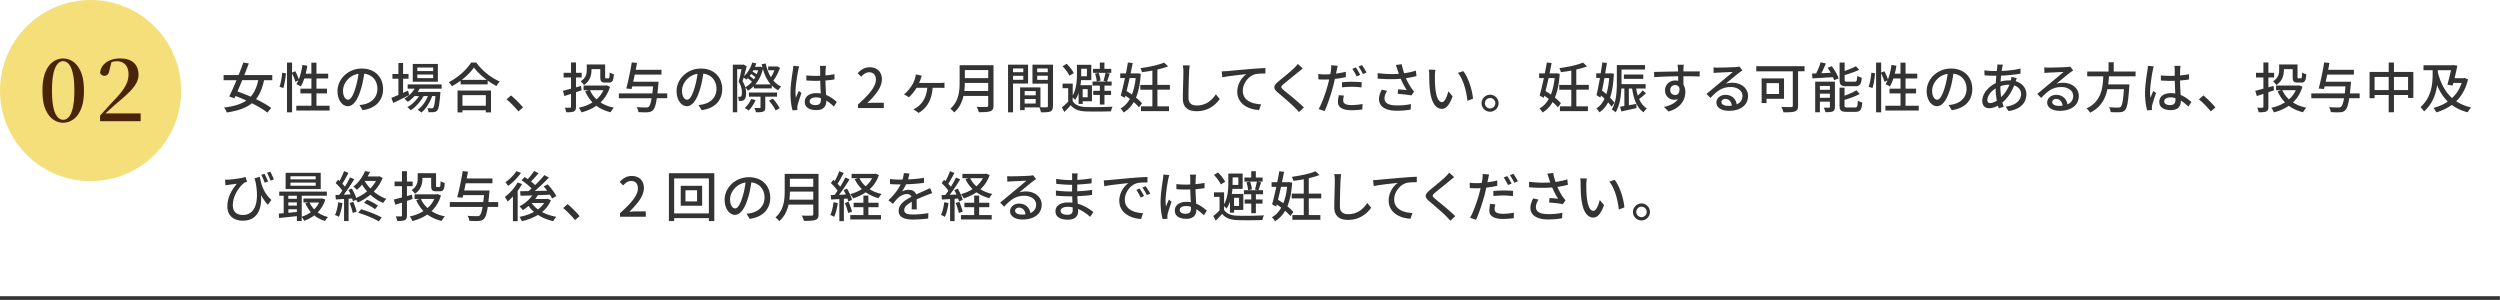
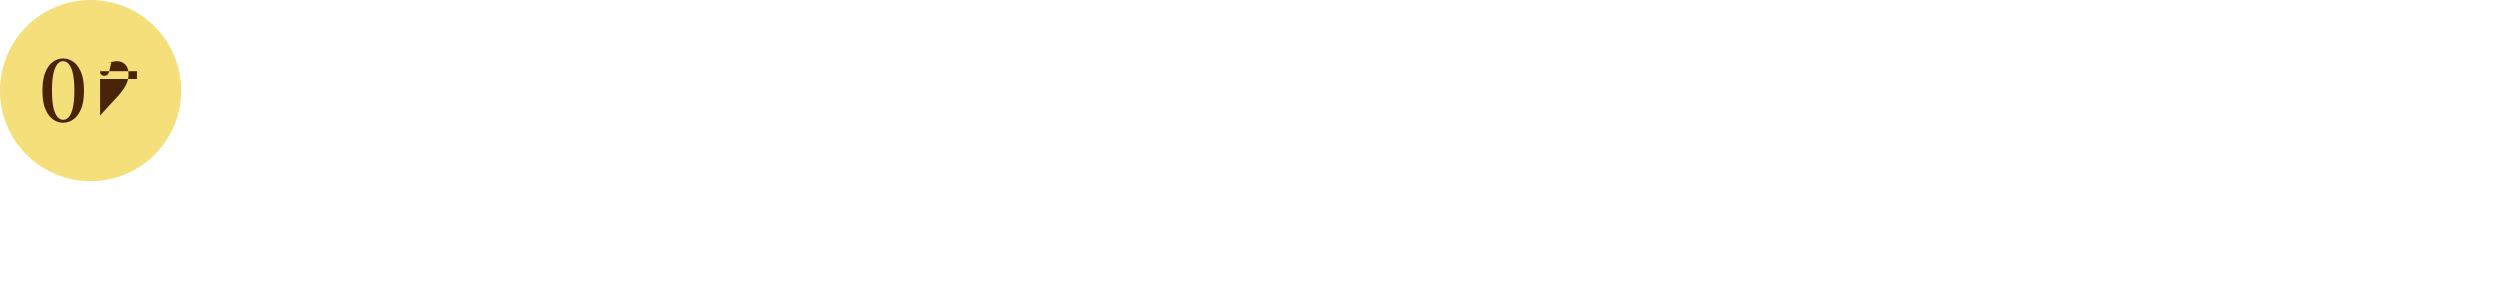
<svg xmlns="http://www.w3.org/2000/svg" id="_レイヤー_2" data-name="レイヤー_2" viewBox="0 0 690 82.76">
  <defs>
    <clipPath id="clippath">
      <path class="cls-1" d="M0 0h690v82.76H0z" />
    </clipPath>
    <clipPath id="clippath-1">
      <path class="cls-1" d="M0 0h690v82.76H0z" />
    </clipPath>
    <style>.cls-1{fill:none}</style>
  </defs>
  <g clip-path="url(#clippath)" id="_レイヤー_3" data-name="レイヤー_3">
    <g clip-path="url(#clippath-1)" id="_アートワーク_32" data-name="アートワーク_32">
      <path d="M50 25c0 13.81-11.19 25-25 25S0 38.81 0 25 11.19 0 25 0s25 11.19 25 25" fill="#f4df7b" />
-       <path d="M17.42 33.87c-.99 0-1.92-.31-2.79-.92-.87-.62-1.57-1.57-2.11-2.86-.54-1.29-.8-2.98-.8-5.06s.27-3.79.8-5.09c.53-1.3 1.24-2.26 2.11-2.88.87-.62 1.8-.92 2.79-.92s1.94.31 2.82.92c.87.61 1.58 1.57 2.12 2.88.54 1.3.81 3 .81 5.09s-.27 3.76-.81 5.06c-.54 1.29-1.25 2.25-2.12 2.86s-1.81.92-2.82.92m0-.8c.4 0 .79-.13 1.16-.4.38-.26.71-.7.99-1.31.29-.61.52-1.43.69-2.47.18-1.04.26-2.33.26-3.88s-.09-2.87-.26-3.92-.41-1.87-.69-2.48c-.29-.61-.62-1.05-.99-1.32-.38-.27-.76-.41-1.16-.41s-.78.13-1.14.4c-.36.26-.69.7-.98 1.32-.3.61-.53 1.45-.7 2.49-.17 1.05-.25 2.35-.25 3.92s.08 2.85.25 3.89c.17 1.05.4 1.87.7 2.47.3.6.62 1.03.98 1.29s.74.4 1.14.4m10.21.42v-1.6c.75-.82 1.49-1.62 2.2-2.41s1.37-1.5 1.96-2.12c.85-.9 1.54-1.72 2.08-2.47.54-.75.95-1.48 1.21-2.18.26-.7.39-1.43.39-2.18 0-1.15-.29-2.04-.86-2.67-.57-.63-1.37-.95-2.37-.95-.4 0-.8.06-1.21.17-.41.11-.84.29-1.31.55l1.08-.65-.6 2.42c-.11.61-.3 1.01-.55 1.22a1.3 1.3 0 01-.86.31 1.212 1.212 0 01-1.17-.86c.1-.85.41-1.56.93-2.16.53-.59 1.19-1.03 1.99-1.33.8-.3 1.65-.44 2.56-.44 1.72 0 3.01.41 3.86 1.22.85.82 1.27 1.9 1.27 3.26 0 .77-.19 1.52-.57 2.26-.38.74-.99 1.54-1.82 2.38-.83.85-1.92 1.83-3.26 2.95-.29.24-.64.55-1.07.92-.42.38-.88.79-1.38 1.24-.5.46-.99.91-1.49 1.35l.24-.79.02.38h9.92v2.16H27.61z" fill="#492409" />
-       <path d="M72.89 22.12c-.48 2.22-1.17 3.93-2.24 5.24 1.65.81 3.17 1.65 4.2 2.43l-1.05 1.29c-1.02-.8-2.56-1.73-4.27-2.58-1.62 1.31-3.84 2.08-6.96 2.55-.13-.44-.43-1.01-.74-1.36 2.72-.35 4.69-.93 6.15-1.94-1-.47-2.03-.9-3-1.26l-.3.65-1.41-.51c.58-1.2 1.31-2.82 2.01-4.5h-3.57v-1.41h4.14c.48-1.2.94-2.4 1.32-3.47l1.51.27c-.38.99-.81 2.09-1.25 3.2h7.72v1.41h-2.28zm-6.03 0c-.45 1.08-.9 2.15-1.32 3.12 1.15.41 2.42.9 3.64 1.44 1.02-1.12 1.68-2.61 2.11-4.56h-4.44zm10.28 1.82c.38-1.01.65-2.65.75-3.87l1.02.15c-.08 1.23-.35 2.97-.71 4.08l-1.07-.36zm13.83 5.24v1.32h-9.19v-1.32h4.17v-3.4h-3.04v-1.31h3.04v-2.82H84c-.29.84-.62 1.6-.96 2.22-.29-.19-.9-.51-1.25-.64.19-.3.39-.65.56-1.04l-.84.41c-.13-.6-.52-1.56-.9-2.35V31h-1.4V17.25h1.4v2.77l.89-.36c.38.7.79 1.62.97 2.25.46-1.17.79-2.58.99-3.99l1.36.22c-.1.75-.27 1.48-.45 2.19h1.57V17.3h1.4v3.03h3.24v1.32h-3.24v2.82h2.91v1.31h-2.91v3.4h3.63zm9.11 1.22l-.88-1.41c.51-.05.96-.12 1.33-.21 1.92-.43 3.63-1.84 3.63-4.26 0-2.17-1.32-3.9-3.63-4.19-.21 1.35-.47 2.81-.9 4.22-.9 3.06-2.14 4.76-3.63 4.76s-2.85-1.65-2.85-4.15c0-3.36 2.94-6.24 6.7-6.24s5.88 2.52 5.88 5.66-2.01 5.31-5.65 5.83m-4.03-2.89c.68 0 1.38-.97 2.07-3.28.38-1.19.64-2.55.82-3.87-2.7.43-4.27 2.77-4.27 4.63 0 1.73.74 2.52 1.38 2.52m16.88-1.28c-1.5.77-3.12 1.58-4.38 2.18l-.54-1.4c.54-.21 1.21-.5 1.95-.81v-4.47h-1.65v-1.32h1.65v-3.03h1.29v3.03h1.51v1.32h-1.51v3.9c.45-.21.92-.42 1.38-.63l.3 1.23zm2.91-1.77c-.17.31-.35.61-.56.9h6.27s-.01.35-.03.53c-.24 3-.46 4.17-.87 4.62-.25.28-.54.38-.9.42-.34.03-.9.05-1.5.02-.01-.33-.13-.83-.31-1.12.51.06.97.06 1.17.06.23 0 .35-.01.47-.16.22-.26.42-1.11.6-3.23h-.9c-.6 1.74-1.77 3.62-3.01 4.56-.23-.26-.66-.58-1.01-.78 1.17-.78 2.22-2.26 2.85-3.78h-1.19c-.81 1.49-2.23 3.08-3.57 3.92-.21-.28-.6-.63-.93-.84 1.18-.63 2.42-1.83 3.24-3.08h-1.26c-.57.63-1.2 1.17-1.85 1.6-.19-.22-.68-.67-.94-.87a8.123 8.123 0 002.83-2.76h-1.92v-1.19h9.37v1.19h-6.06zm5.01-1.91h-6.93v-4.92h6.93v4.92zm-1.29-3.91h-4.38v.97h4.38v-.97zm0 1.92h-4.38v.99h4.38v-.99zm11.89-3.3c1.6 2.24 4.14 4.22 6.49 5.24-.34.34-.67.82-.91 1.24-.8-.42-1.63-.93-2.43-1.51v1.06h-7.47v-1.02c-.76.57-1.59 1.08-2.42 1.53-.16-.33-.57-.82-.85-1.11 2.57-1.31 5.02-3.56 6.16-5.43h1.43zm-5.17 7.72h9.24v6.03h-1.43v-.58h-6.45v.58h-1.36v-6.03zm8.07-2.94c-1.41-1.05-2.7-2.26-3.54-3.42-.76 1.11-1.96 2.34-3.37 3.42h6.92zm-6.71 7.14h6.45v-2.94h-6.45v2.94zm12.17-1.77l1.23-1.08c1.07.87 2.46 2.28 3.32 3.32l-1.27 1.08c-.95-1.15-2.22-2.43-3.27-3.31m20.7-2.51c-.51.18-1.04.36-1.54.53v3.99c0 .72-.15 1.1-.6 1.32-.42.2-1.07.24-2.1.23-.05-.35-.21-.92-.39-1.28.63.03 1.24.03 1.44.01.19 0 .27-.06.27-.28v-3.52c-.65.21-1.28.42-1.83.58l-.41-1.44c.6-.14 1.38-.35 2.24-.59v-3.09h-2.04v-1.29h2.04v-2.85h1.38v2.85h1.57v1.29h-1.57v2.72l1.39-.39.15 1.22zm7.84-.98c-.54 1.81-1.44 3.22-2.61 4.33 1.04.67 2.26 1.17 3.69 1.45-.3.32-.72.89-.92 1.26-1.53-.38-2.83-.97-3.93-1.78-1.2.83-2.6 1.42-4.11 1.81-.15-.38-.48-.96-.74-1.27 1.38-.28 2.67-.78 3.78-1.49-.82-.85-1.5-1.88-2.01-3.06l.97-.3h-1.41v-1.28h6.11l.25-.06.92.38zm-5.11-4.6c0 1.36-.39 3.04-2.07 4.12-.17-.28-.68-.81-.93-1.01 1.47-.92 1.7-2.13 1.7-3.15v-1.5h5.07v3.43c0 .36.03.4.26.4h.65c.25 0 .31-.21.34-1.65.27.22.8.42 1.16.51-.11 1.82-.44 2.3-1.35 2.3h-1.02c-1.08 0-1.38-.33-1.38-1.55v-2.16h-2.42v.24zm-.42 5.56c.43.96 1.05 1.8 1.82 2.52.79-.69 1.44-1.53 1.89-2.52h-3.71zm21.34 2.21h-2.88c-.28 1.86-.6 2.81-1.05 3.26-.41.43-.81.56-1.44.61-.54.05-1.58.03-2.6-.04-.03-.39-.22-.99-.51-1.38 1.1.1 2.15.1 2.58.1.35 0 .56-.01.76-.19.32-.27.59-.99.81-2.35h-9.03v-1.35h9.24c.06-.57.13-1.2.2-1.92h-5.76l-.18.72-1.46-.14c.51-1.83 1.15-4.92 1.52-7.21l1.45.15c-.1.6-.22 1.25-.36 1.89h7.11v1.33h-7.37c-.15.68-.29 1.34-.42 1.97h6.99s-.03.44-.06.65c-.09.98-.16 1.82-.25 2.57h2.7v1.35zm9.5 3.29l-.89-1.41c.51-.05.96-.12 1.34-.21 1.92-.43 3.63-1.84 3.63-4.26 0-2.17-1.32-3.9-3.63-4.19-.21 1.35-.46 2.81-.9 4.22-.9 3.06-2.15 4.76-3.63 4.76s-2.85-1.65-2.85-4.15c0-3.36 2.94-6.24 6.71-6.24s5.88 2.52 5.88 5.66-2.01 5.31-5.65 5.83m-4.05-2.89c.68 0 1.38-.97 2.07-3.28.38-1.19.64-2.55.82-3.87-2.7.43-4.28 2.77-4.28 4.63 0 1.73.74 2.52 1.38 2.52m25.66-8.78c-.45 1.26-1.12 2.58-1.83 3.49.6.7 1.31 1.27 2.15 1.66-.27.26-.65.72-.82 1.04-.66-.36-1.26-.81-1.77-1.34v.81h-4.95v-.65c-.49.51-1.05.93-1.62 1.28-.17-.27-.46-.69-.72-.9.16.57.21 1.11.21 1.59 0 .88-.17 1.53-.54 1.83-.18.16-.42.25-.71.28-.21.03-.49.03-.76.03-.01-.33-.09-.83-.26-1.15.2.01.39.01.56.01.13 0 .26-.05.33-.14.16-.15.22-.56.22-1 0-.81-.13-1.85-.91-3.02.3-1.03.6-2.41.81-3.45h-1.2v11.88h-1.21V17.85h2.8l.18-.04.84.5c-.2.82-.45 1.78-.71 2.68 1.02-.93 1.82-2.26 2.24-3.73l1.11.24c-.11.31-.21.63-.35.93h1.3l.21-.04.55.21c-.07-.28-.15-.57-.21-.87l1.11-.21c.3 1.41.78 2.7 1.44 3.77.38-.56.72-1.25.96-1.9h-1.71v-1.04h2.24l.24-.05.78.44zm-7.74 3.82c-.28-.3-.74-.67-1.15-.97-.14.13-.29.28-.42.4-.14-.15-.45-.4-.71-.6-.11.38-.21.74-.31 1.06.38.57.6 1.12.75 1.64.67-.36 1.3-.89 1.84-1.53m1.01 5.07c-.45 1.05-1.21 2.18-1.92 2.88-.24-.21-.75-.53-1.07-.69.72-.65 1.38-1.59 1.77-2.52l1.21.33zm2.67-.94v2.94c0 .63-.1.96-.57 1.17-.43.18-1.07.19-2.01.19-.06-.36-.26-.87-.44-1.18.66.01 1.29.01 1.46.01.2 0 .24-.05.24-.21v-2.92h-3.2v-1.15h7.76v1.15h-3.24zm-2.76-5.42c-.3-.27-.75-.58-1.15-.84-.13.19-.27.38-.4.56.42.28.85.63 1.15.91.15-.19.29-.4.4-.63m-.53-1.88c-.08.13-.14.25-.21.39.4.21.82.48 1.12.72.17-.35.3-.72.42-1.11h-1.33zm4.8 3.91c-.97-1.12-1.68-2.56-2.17-4.26-.42 1.74-1.15 3.15-2.09 4.26h4.26zm.57 3.93c.74.79 1.54 1.9 1.9 2.64l-1.12.62c-.33-.74-1.12-1.88-1.85-2.69l1.07-.57zm7-7.76c-.26 1.21-.74 4.33-.74 5.94 0 .54.03 1.05.12 1.6.21-.62.54-1.37.78-1.92l.75.59c-.4 1.14-.91 2.67-1.08 3.43-.05.21-.08.51-.08.69.01.15.03.38.04.56l-1.34.1c-.32-1.07-.58-2.73-.58-4.77 0-2.22.48-5.08.66-6.28.04-.38.11-.85.12-1.24l1.63.15c-.09.27-.24.88-.3 1.15m7.59-.36c-.01.38-.03 1.02-.04 1.71.89-.08 1.73-.19 2.49-.35v1.46c-.78.12-1.62.22-2.49.28.01 1.5.12 2.85.17 4 1.24.5 2.21 1.26 2.96 1.94l-.81 1.26c-.7-.66-1.39-1.23-2.08-1.66v.08c0 1.38-.66 2.56-2.74 2.56s-3.21-.84-3.21-2.28 1.18-2.4 3.19-2.4c.42 0 .83.03 1.22.09-.06-1.05-.12-2.34-.15-3.51-.42.01-.84.03-1.26.03-.87 0-1.7-.05-2.57-.1v-1.41a25.653 25.653 0 003.82.1v-1.77c0-.26-.04-.68-.09-.96h1.7c-.05.3-.08.63-.09.93M225.11 29c1.11 0 1.46-.57 1.46-1.51v-.4c-.45-.14-.92-.21-1.4-.21-1.01 0-1.71.44-1.71 1.08 0 .7.69 1.05 1.65 1.05m11.71-.19c3.26-2.88 4.93-5.03 4.93-6.84 0-1.2-.63-2.03-1.88-2.03-.87 0-1.59.56-2.18 1.23l-.97-.96c.94-1.03 1.92-1.65 3.36-1.65 2.02 0 3.33 1.32 3.33 3.31 0 2.13-1.7 4.33-4.04 6.57.57-.06 1.26-.1 1.8-.1h2.76v1.47h-7.12v-1.01zm17.32-7.09c-.12.33-.29.75-.48 1.15h5.78c.33 0 .87 0 1.24-.06v1.45c-.42-.03-.95-.04-1.24-.04h-2.03c-.24 3.33-1.53 5.52-3.84 6.93l-1.47-.99c.36-.15.91-.48 1.24-.74 1.21-.97 2.35-2.49 2.58-5.2h-2.94c-.57.93-1.47 2.06-2.1 2.61l-1.38-.81c.95-.71 1.77-1.78 2.26-2.6.4-.65.66-1.32.82-1.92.09-.3.16-.66.19-.98l1.65.36c-.12.3-.21.56-.3.83m20.09 7.4c0 .9-.24 1.33-.84 1.56-.63.25-1.65.28-3.21.28-.09-.41-.36-1.08-.6-1.47 1.17.06 2.37.05 2.73.03.33 0 .45-.12.45-.43v-2.62h-6.81c-.39 1.68-1.14 3.34-2.57 4.56-.21-.3-.75-.81-1.07-1.02 2.34-2.01 2.57-4.95 2.57-7.31v-4.71h9.35v11.13zm-1.47-4.01v-2.22h-6.45c0 .69-.05 1.44-.14 2.22h6.58zm-6.44-3.55h6.45v-2.22h-6.45v2.22zm13.3 1.5v7.95h-1.38V17.84h5.53v5.22h-4.15zm0-3.14h2.83v-1.03h-2.83v1.03zm2.83.99h-2.83v1.11h2.83v-1.11zm8.18 8.36c0 .79-.17 1.24-.7 1.49-.53.22-1.35.24-2.61.24-.06-.38-.26-.97-.43-1.36h-4.05v.75h-1.27v-6.28h5.62v5.49c.74.03 1.46.01 1.7.01.27-.01.35-.09.35-.34V23.1h-4.26v-5.25h5.67v11.43zm-7.8-2.96h3.05v-1.17h-3.05v1.17zm3.04 1.02h-3.05v1.24h3.05v-1.24zm.42-7.41h2.92v-1.03h-2.92v1.03zm2.93.99h-2.92v1.14h2.92v-1.14zm6.86 7c.68 1.07 1.92 1.56 3.6 1.62 1.77.07 5.43.03 7.41-.1-.15.3-.36.9-.43 1.29-1.8.08-5.16.09-6.96.03-1.92-.08-3.23-.57-4.15-1.72-.54.61-1.12 1.23-1.77 1.88l-.67-1.29c.54-.42 1.15-.97 1.73-1.56v-3.72h-1.55v-1.26h2.8v3.27c1.04-1.84 1.17-4.22 1.17-5.91v-2.55h3.96v4.23h-2.83c-.03.45-.09.92-.17 1.4h3.18v4.42h-2.55v.75h-1.14v-3.03c-.24.69-.54 1.33-.95 1.92-.14-.18-.43-.49-.68-.69v1.03zm-.9-7.01c-.32-.75-1.14-1.84-1.89-2.62l1.12-.68c.78.76 1.62 1.81 1.96 2.58l-1.2.72zm3.25-1.93v1.47c0 .19 0 .39-.01.6h1.59v-2.07h-1.58zm.41 7.87h1.38v-2.25h-1.38v2.25zm4.72-3.22h-2.01V22.5h3.81l-.78-.21c.21-.6.43-1.53.56-2.17h-3.45V19h1.88v-1.74h1.27V19h1.88v1.12h-1.35l.95.21c-.29.76-.55 1.6-.76 2.17h1.27v1.12h-1.98v1.44h1.83v1.14h-1.83v2.65h-1.27V26.2h-1.83v-1.14h1.83v-1.44zm-.31-3.5c.26.66.48 1.56.52 2.13l-1.07.24c-.01-.57-.19-1.47-.45-2.16l.99-.21zm11.63.26c-.18 2.72-.61 4.86-1.33 6.56.69.54 1.28 1.1 1.66 1.58l-.84 1.11c-.34-.44-.84-.94-1.44-1.46-.72 1.26-1.65 2.19-2.79 2.88-.19-.35-.55-.85-.86-1.11 1.05-.56 1.91-1.44 2.58-2.64a21 21 0 00-1.23-.87l-.15.57-1.14-.62c.36-1.26.77-3.01 1.16-4.83h-1.3v-1.29h1.57c.21-1.05.4-2.08.55-3.01l1.33.15c-.17.9-.38 1.88-.58 2.86h1.73l.25-.03.83.15zm-3.08 1.17c-.27 1.24-.57 2.47-.84 3.58.48.3.99.62 1.47.96.51-1.26.86-2.77 1.04-4.54h-1.67zm7.67 3.21v4.59h3.2v1.32h-7.73v-1.32h3.14v-4.59h-3.33v-1.32h3.33v-3.96c-.96.18-1.95.33-2.88.43-.05-.3-.26-.81-.41-1.11 2.35-.31 5.02-.87 6.52-1.53l1.12 1.04c-.86.34-1.88.63-2.97.88v4.24h3.45v1.32h-3.45zm8.75-4.98c-.08 1.67-.18 5.13-.18 7.2 0 1.59.98 2.13 2.28 2.13 2.62 0 4.2-1.48 5.28-3.09l1.07 1.31c-.99 1.42-3.01 3.36-6.37 3.36-2.28 0-3.81-.98-3.81-3.47 0-2.13.15-6 .15-7.44 0-.63-.06-1.24-.17-1.74h1.92c-.09.57-.15 1.2-.17 1.74m10.4-.15c1.1-.1 3.77-.36 6.52-.58 1.61-.14 3.11-.23 4.14-.27v1.51c-.83 0-2.13.01-2.91.22-1.99.6-3.33 2.73-3.33 4.52 0 2.73 2.55 3.65 5.04 3.75l-.55 1.59c-2.94-.14-6.02-1.71-6.02-5.03 0-2.25 1.33-4.08 2.55-4.88-1.52.17-5.01.53-6.68.88l-.16-1.65c.58-.01 1.11-.05 1.39-.08m19.84.2c-1.01.84-3.08 2.47-4.14 3.38-.85.74-.85.93.03 1.69 1.27 1.05 4 3.22 5.56 4.78l-1.36 1.25c-.36-.4-.75-.83-1.14-1.21-1.01-1.02-3.24-2.94-4.64-4.11-1.46-1.22-1.3-1.94.12-3.12 1.15-.96 3.33-2.7 4.35-3.71.35-.36.78-.81.98-1.12l1.39 1.25c-.38.28-.86.69-1.15.93m10.5-.39c-.06.26-.12.56-.18.88.92-.12 1.85-.3 2.71-.51v1.47c-.94.22-1.99.39-3.03.51-.14.65-.3 1.33-.46 1.97-.56 2.12-1.56 5.2-2.37 6.9l-1.65-.55c.9-1.53 1.99-4.62 2.55-6.72.12-.47.26-.96.36-1.46-.42.02-.82.03-1.2.03-.71 0-1.25-.01-1.79-.06l-.03-1.47c.73.09 1.24.12 1.83.12.47 0 .97-.01 1.49-.06.09-.45.17-.83.19-1.11.08-.48.09-1.03.06-1.36l1.8.14c-.09.38-.22.99-.28 1.29m1.8 8.27c0 .67.4 1.29 2.33 1.29.97 0 2.01-.12 3-.3l-.05 1.51c-.84.1-1.83.21-2.97.21-2.45 0-3.77-.79-3.77-2.28 0-.63.12-1.26.24-1.88l1.41.13c-.12.47-.2.93-.2 1.31m2.49-5.13c.87 0 1.77.03 2.62.12l-.05 1.44c-.76-.1-1.65-.18-2.55-.18-.98 0-1.89.05-2.84.15v-1.4c.81-.08 1.85-.14 2.81-.14m2.23-1.91l-.99.44c-.3-.62-.79-1.52-1.2-2.09l.98-.4c.38.54.91 1.49 1.21 2.06m1.74-.66l-.98.44c-.33-.65-.82-1.52-1.23-2.08l.96-.4c.4.57.96 1.51 1.24 2.05m8.11-2.09l1.62-.19c.12.76.38 1.67.65 2.48 1.1-.15 2.25-.39 3.24-.72l.18 1.5c-.85.24-1.93.44-2.92.59.46 1.06 1.07 2.11 1.54 2.79.23.33.46.62.72.89l-.75 1.08c-.78-.18-2.62-.36-3.78-.45l.11-1.24c.8.06 1.86.15 2.37.21-.52-.81-1.15-1.97-1.64-3.12-1.8.15-3.9.15-6.36-.04l-.03-1.52c2.23.27 4.24.32 5.86.19-.15-.46-.29-.85-.39-1.15-.11-.33-.26-.82-.42-1.28m-3.15 9.2c0 1.35 1.21 1.94 3.38 1.95 1.58.01 2.88-.15 3.93-.36l-.08 1.5c-.9.17-2.2.35-3.94.33-2.94-.02-4.8-1.11-4.8-3.2 0-.87.29-1.68.75-2.62l1.49.33c-.46.72-.72 1.38-.72 2.07m13.91-6.27c-.01.94 0 2.21.11 3.38.22 2.35.84 3.94 1.85 3.94.75 0 1.41-1.63 1.75-3l1.18 1.4c-.94 2.56-1.88 3.45-2.97 3.45-1.52 0-2.91-1.44-3.32-5.39-.15-1.32-.17-3.12-.17-4.02 0-.38-.03-1.01-.12-1.41l1.83.03c-.07.43-.15 1.21-.15 1.62m10.53 6.36l-1.55.6c-.25-2.58-1.11-5.91-2.62-7.71l1.48-.49c1.38 1.74 2.49 5.17 2.68 7.6m7.06 1.26c0 1.29-1.04 2.34-2.34 2.34s-2.35-1.05-2.35-2.34 1.07-2.35 2.35-2.35 2.34 1.06 2.34 2.35m-.9 0a1.44 1.44 0 00-2.88 0c0 .79.65 1.44 1.44 1.44s1.44-.65 1.44-1.44m17.77-8.11c-.18 2.72-.61 4.86-1.33 6.56.69.54 1.28 1.1 1.66 1.58l-.84 1.11c-.35-.44-.84-.94-1.44-1.46-.72 1.26-1.65 2.19-2.79 2.88-.19-.35-.55-.85-.86-1.11 1.05-.56 1.91-1.44 2.58-2.64a21 21 0 00-1.23-.87l-.15.57-1.14-.62c.36-1.26.77-3.01 1.16-4.83h-1.3v-1.29h1.57c.21-1.05.4-2.08.55-3.01l1.33.15c-.17.9-.38 1.88-.58 2.86h1.73l.25-.03.83.15zm-3.07 1.17c-.27 1.24-.57 2.47-.84 3.58.48.3.99.62 1.47.96.51-1.26.86-2.77 1.04-4.54h-1.67zm7.66 3.21v4.59h3.2v1.32h-7.73v-1.32h3.14v-4.59h-3.33v-1.32h3.33v-3.96c-.96.18-1.95.33-2.88.43-.05-.3-.26-.81-.41-1.11 2.35-.31 5.02-.87 6.52-1.53l1.12 1.04c-.86.34-1.88.63-2.97.88v4.24h3.45v1.32h-3.45zm9.71 4.72c-.22-.36-.55-.78-.95-1.22-.61 1.19-1.41 2.08-2.4 2.74-.2-.33-.54-.83-.83-1.08.93-.56 1.68-1.46 2.25-2.67-.33-.31-.66-.61-.99-.9l-.14.6-1.08-.69c.3-1.23.63-2.97.94-4.74h-1.02v-1.27h1.23c.18-1.05.33-2.1.45-3.01l1.27.12c-.14.9-.3 1.89-.48 2.9h1.36l.24-.03.8.1c-.12 2.76-.46 4.92-1.05 6.62.49.51.93 1.01 1.22 1.44l-.84 1.1zm-1.95-7.95c-.21 1.19-.45 2.39-.67 3.47.4.3.81.63 1.2.98.39-1.25.65-2.73.77-4.44h-1.29zm11.46 4.21c-.61.57-1.29 1.15-1.88 1.6.5 1.12 1.19 2.03 2.12 2.57-.29.24-.72.76-.89 1.09-1.85-1.22-2.73-3.61-3.18-6.57h-.89v4.62l2.04-.38.09 1.17c-1.47.31-3 .66-4.21.92l-.36-1.31c.36-.05.77-.12 1.2-.19v-4.83h-.83c-.1 2.19-.48 4.76-1.57 6.56-.23-.21-.78-.6-1.08-.75 1.29-2.15 1.4-5.2 1.4-7.45v-4.83h7.77v1.24h-6.48v4.02h6.66v1.22h-2.62c.12.67.27 1.33.46 1.94.5-.47 1.01-1.01 1.35-1.44l.9.81zm-6.1-5.17h5.35v1.2h-5.35v-1.2zm16.45-1.62c-.01.18-.01.45-.01.75h4.5l-.03 1.41c-.89-.04-2.31-.07-4.49-.07.02.81.02 1.68.02 2.35.35.54.52 1.23.52 1.99 0 1.99-1.07 4.35-4.62 5.39l-1.28-1.26c1.77-.39 3.15-1.05 3.87-2.2-.3.15-.66.22-1.05.22-1.21 0-2.52-.9-2.52-2.61 0-1.58 1.27-2.7 2.79-2.7.3 0 .58.03.84.1 0-.39-.02-.84-.02-1.27-2.28.03-4.74.12-6.6.24l-.04-1.44c1.7-.03 4.48-.1 6.63-.13-.02-.33-.02-.59-.03-.77-.05-.48-.09-.94-.12-1.09h1.73c-.04.19-.09.89-.09 1.09m-2.31 7.27c.78 0 1.36-.62 1.17-2.03-.24-.49-.68-.72-1.17-.72-.69 0-1.36.51-1.36 1.41 0 .83.64 1.33 1.36 1.33m11.79-7.55c.78 0 4.2-.09 5.01-.16.52-.05.8-.07.96-.13l.82 1.08c-.32.2-.63.4-.94.65-.77.57-2.61 2.13-3.67 3 .6-.18 1.2-.26 1.8-.26 2.5 0 4.36 1.54 4.36 3.65 0 2.38-1.9 4.09-5.28 4.09-2.07 0-3.45-.91-3.45-2.28 0-1.11.99-2.12 2.48-2.12 1.86 0 2.92 1.2 3.12 2.63 1.04-.45 1.59-1.26 1.59-2.36 0-1.41-1.38-2.43-3.25-2.43-2.4 0-3.81 1.12-5.58 3.01l-1.1-1.11c1.17-.96 3.04-2.53 3.93-3.27.84-.69 2.58-2.13 3.33-2.79-.79.03-3.39.15-4.17.19-.38.02-.77.05-1.11.09l-.04-1.54c.38.04.84.06 1.2.06m2.78 10.56c.38 0 .73-.01 1.07-.06-.12-1.09-.78-1.86-1.77-1.86-.63 0-1.1.4-1.1.85 0 .66.73 1.06 1.8 1.06m21.15-9.54h-1.79v9.48c0 .9-.23 1.37-.85 1.58-.65.26-1.7.27-3.2.27-.08-.4-.36-1.1-.58-1.5 1.14.06 2.38.05 2.74.05.33-.02.43-.11.43-.42v-9.45h-10.08v-1.4h13.32v1.4zm-10.5 7.6v1.17h-1.35v-6.81h6.18v5.64h-4.83zm0-1.32h3.45v-3h-3.45v3zm18.02-7.69c.76 1.03 1.57 2.43 1.88 3.37l-1.25.51c-.07-.24-.19-.53-.33-.84-2.05.12-4.12.25-5.65.34l-.12-1.33c.35-.02.72-.03 1.14-.05.48-.94.98-2.16 1.24-3.07l1.45.33c-.37.9-.82 1.86-1.24 2.69l2.57-.12c-.27-.48-.56-.96-.85-1.38l1.17-.45zm.85 11.23c0 .66-.14 1.02-.57 1.25-.46.21-1.12.22-2.04.22-.08-.36-.27-.9-.47-1.26.63.03 1.25.03 1.46.02.2 0 .24-.06.24-.24v-1.42h-2.76v2.92h-1.3v-8.43h5.45v6.94zm-4.14-4.71h2.76v-1.06h-2.76v1.06zm2.76 1.07h-2.76v1.14h2.76v-1.14zm4.64-2.03c-1.58 0-1.96-.39-1.96-1.82v-4.74h1.39v2.34c1.15-.41 2.33-.9 3.12-1.32l.9 1c-1.15.52-2.65 1.05-4.02 1.45v1.24c0 .5.11.58.74.58h2.04c.54 0 .63-.24.69-1.63.3.23.87.44 1.26.51-.15 1.88-.55 2.37-1.83 2.37h-2.32zm2.31 5.84c.58 0 .69-.28.75-1.89.31.21.87.43 1.24.52-.17 2.04-.56 2.58-1.88 2.58h-2.42c-1.57 0-1.98-.4-1.98-1.8v-4.88h1.38v2.22c1.23-.43 2.47-.97 3.28-1.5l.9 1.02c-1.14.66-2.74 1.2-4.18 1.64v1.49c0 .51.12.6.78.6h2.11zm3.74-5.72c.38-1.01.65-2.65.75-3.87l1.02.15c-.08 1.23-.35 2.97-.71 4.08l-1.07-.36zm13.83 5.24v1.32h-9.2v-1.32h4.17v-3.4h-3.04v-1.31h3.04v-2.82h-1.95c-.29.84-.62 1.6-.96 2.22-.28-.19-.9-.51-1.24-.64.2-.3.39-.65.55-1.04l-.84.41c-.13-.6-.52-1.56-.9-2.35V31h-1.4V17.25h1.4v2.77l.89-.36c.38.7.79 1.62.97 2.25.47-1.17.79-2.58.99-3.99l1.36.22c-.1.75-.27 1.48-.45 2.19h1.57V17.3h1.4v3.03h3.24v1.32h-3.24v2.82h2.91v1.31h-2.91v3.4h3.63zm9.12 1.22l-.88-1.41c.51-.05.96-.12 1.33-.21 1.92-.43 3.63-1.84 3.63-4.26 0-2.17-1.32-3.9-3.63-4.19-.21 1.35-.46 2.81-.9 4.22-.9 3.06-2.15 4.76-3.63 4.76s-2.85-1.65-2.85-4.15c0-3.36 2.94-6.24 6.71-6.24s5.88 2.52 5.88 5.66-2.01 5.31-5.65 5.83m-4.05-2.89c.67 0 1.38-.97 2.07-3.28.38-1.19.65-2.55.83-3.87-2.7.43-4.28 2.77-4.28 4.63 0 1.73.73 2.52 1.38 2.52m17.98-8.93c-.06.29-.12.63-.18.99 1.88-.08 3.6-.27 5.19-.65l.02 1.4c-1.52.27-3.53.47-5.37.56-.05.51-.09 1.06-.14 1.62a9.69 9.69 0 012.4-.33c.15 0 .3 0 .44.01.07-.27.15-.72.18-.98l1.47.36c-.09.19-.21.57-.32.84 1.82.54 2.96 1.91 2.96 3.6 0 2.15-1.34 4.09-4.91 4.65l-.81-1.24c2.79-.31 4.26-1.74 4.26-3.47 0-1.05-.66-1.98-1.9-2.37-.83 2.08-2.04 3.72-3.26 4.72.1.42.24.81.36 1.19l-1.36.4c-.08-.22-.15-.47-.23-.74-.78.44-1.63.72-2.44.72-1.03 0-1.89-.63-1.89-2.01 0-1.94 1.65-3.93 3.73-4.91.03-.69.09-1.4.15-2.04h-.73c-.71 0-1.88-.08-2.52-.11l-.04-1.39c.52.09 1.84.19 2.61.19h.82c.03-.38.08-.71.11-1.01.03-.27.04-.58.04-.79l1.54.04c-.07.23-.14.5-.18.72m-3.33 9.89c.51 0 1.16-.23 1.82-.66-.19-1.07-.33-2.28-.33-3.39-1.34.81-2.28 2.13-2.28 3.21 0 .56.26.84.79.84m3.03-1.65c.87-.85 1.68-1.95 2.27-3.42h-.11c-.91 0-1.72.18-2.38.42v.36c0 .96.09 1.83.22 2.64m13.08-8.14c.78 0 4.2-.09 5.01-.16.53-.05.8-.07.96-.13l.82 1.08c-.32.2-.63.4-.94.65-.77.57-2.61 2.13-3.67 3 .6-.18 1.2-.26 1.8-.26 2.5 0 4.36 1.54 4.36 3.65 0 2.38-1.9 4.09-5.28 4.09-2.07 0-3.45-.91-3.45-2.28 0-1.11.99-2.12 2.47-2.12 1.86 0 2.92 1.2 3.12 2.63 1.04-.45 1.59-1.26 1.59-2.36 0-1.41-1.38-2.43-3.25-2.43-2.4 0-3.81 1.12-5.58 3.01l-1.09-1.11c1.17-.96 3.04-2.53 3.93-3.27.84-.69 2.58-2.13 3.33-2.79-.79.03-3.39.15-4.17.19-.38.02-.76.05-1.11.09l-.04-1.54c.38.04.84.06 1.2.06m2.78 10.56c.38 0 .73-.01 1.07-.06-.12-1.09-.78-1.86-1.77-1.86-.63 0-1.09.4-1.09.85 0 .66.73 1.06 1.8 1.06m13.86-8.14c-.04.74-.1 1.49-.2 2.22h5.85s-.02.43-.05.65c-.27 4.17-.58 5.83-1.17 6.45-.39.42-.79.53-1.41.57-.54.04-1.53.03-2.54-.02-.02-.4-.21-.97-.48-1.36 1.03.09 2.08.1 2.51.1.33 0 .52-.03.72-.19.41-.35.69-1.76.9-4.88h-4.56c-.54 2.6-1.76 4.99-4.77 6.48-.21-.38-.63-.88-1.01-1.16 4.08-1.88 4.48-5.53 4.65-8.86h-4.44v-1.33h5.89v-2.55h1.43v2.55h6.03v1.33h-7.36zm12.09-1.6c-.26 1.21-.74 4.33-.74 5.94 0 .54.03 1.05.12 1.6.21-.62.54-1.37.78-1.92l.75.59c-.4 1.14-.91 2.67-1.08 3.43-.05.21-.08.51-.08.69.02.15.03.38.04.56l-1.33.1c-.32-1.07-.59-2.73-.59-4.77 0-2.22.48-5.08.66-6.28.05-.38.11-.85.12-1.24l1.63.15c-.09.27-.24.88-.3 1.15m7.59-.36c-.02.38-.03 1.02-.04 1.71.88-.08 1.72-.19 2.49-.35v1.46c-.78.12-1.62.22-2.49.28.01 1.5.12 2.85.16 4 1.24.5 2.21 1.26 2.96 1.94l-.81 1.26c-.71-.66-1.4-1.23-2.09-1.66v.08c0 1.38-.66 2.56-2.74 2.56s-3.21-.84-3.21-2.28 1.18-2.4 3.2-2.4c.42 0 .83.03 1.22.09-.06-1.05-.12-2.34-.15-3.51-.42.01-.84.03-1.26.03-.87 0-1.7-.05-2.57-.1v-1.41c.84.09 1.68.13 2.58.13.42 0 .83-.01 1.24-.03v-1.77c0-.26-.04-.68-.09-.96h1.69c-.04.3-.07.63-.09.93M598.97 29c1.11 0 1.46-.57 1.46-1.51v-.4c-.45-.14-.92-.21-1.4-.21-1.01 0-1.71.44-1.71 1.08 0 .7.69 1.05 1.65 1.05m7.94-1.59l1.23-1.08c1.07.87 2.46 2.28 3.32 3.32l-1.27 1.08c-.95-1.15-2.22-2.43-3.27-3.31m20.7-2.51c-.51.18-1.03.36-1.54.53v3.99c0 .72-.15 1.1-.6 1.32-.42.2-1.07.24-2.1.23-.04-.35-.21-.92-.39-1.28.63.03 1.24.03 1.44.01.19 0 .27-.06.27-.28v-3.52c-.65.21-1.28.42-1.83.58l-.41-1.44c.6-.14 1.38-.35 2.24-.59v-3.09h-2.04v-1.29h2.04v-2.85h1.38v2.85h1.57v1.29h-1.57v2.72l1.4-.39.15 1.22zm7.85-.98c-.54 1.81-1.44 3.22-2.61 4.33 1.04.67 2.27 1.17 3.69 1.45-.3.32-.72.89-.91 1.26-1.53-.38-2.84-.97-3.93-1.78-1.2.83-2.6 1.42-4.11 1.81-.15-.38-.48-.96-.73-1.27 1.38-.28 2.67-.78 3.78-1.49-.83-.85-1.5-1.88-2.01-3.06l.97-.3h-1.41v-1.28h6.1l.26-.06.91.38zm-5.12-4.6c0 1.36-.39 3.04-2.07 4.12-.16-.28-.67-.81-.93-1.01 1.47-.92 1.7-2.13 1.7-3.15v-1.5h5.07v3.43c0 .36.03.4.26.4h.65c.26 0 .32-.21.34-1.65.27.22.79.42 1.16.51-.11 1.82-.43 2.3-1.35 2.3h-1.02c-1.08 0-1.38-.33-1.38-1.55v-2.16h-2.42v.24zm-.42 5.56c.43.96 1.05 1.8 1.82 2.52.79-.69 1.44-1.53 1.89-2.52h-3.71zm21.34 2.21h-2.88c-.28 1.86-.6 2.81-1.05 3.26-.41.43-.81.56-1.44.61-.54.05-1.58.03-2.6-.04-.03-.39-.22-.99-.51-1.38 1.09.1 2.14.1 2.58.1.35 0 .55-.01.77-.19.32-.27.59-.99.81-2.35h-9.03v-1.35h9.24c.06-.57.14-1.2.2-1.92h-5.76l-.18.72-1.46-.14c.51-1.83 1.15-4.92 1.52-7.21l1.45.15c-.1.6-.22 1.25-.36 1.89h7.11v1.33h-7.36c-.15.68-.28 1.34-.42 1.97h6.99s-.03.44-.06.65c-.09.98-.16 1.82-.26 2.57h2.7v1.35zm14.82-7.25v7.17h-1.46v-.81h-3.9v4.77h-1.45v-4.77h-3.89v.89H654v-7.25h5.28v-2.61h1.45v2.61h5.36zm-6.81 1.37h-3.89v3.63h3.89v-3.63zm5.35 0h-3.9v3.63h3.9v-3.63zm16.55.68c-.62 2.61-1.76 4.56-3.26 6.03 1.15.77 2.52 1.35 4.12 1.71-.31.31-.75.94-.96 1.35-1.74-.46-3.18-1.14-4.38-2.04-1.26.91-2.7 1.59-4.28 2.06-.15-.38-.51-.95-.79-1.23 1.44-.38 2.78-.94 3.96-1.77-1.26-1.22-2.21-2.73-2.94-4.52-.32 2.42-1.22 5.09-3.6 7.26-.21-.36-.69-.93-1-1.18 3.09-2.78 3.36-6.49 3.36-9.04v-1.16h-2.52v-1.37h8.01l.26-.06 1.08.18c-.21 1.02-.48 2.25-.78 3.45h2.51l.26-.06.96.39zm-8.34-2c.73 2.97 1.97 5.4 3.93 7.15a9.703 9.703 0 002.64-4.17h-2.29l-.2.72-1.44-.21c.34-1.23.73-2.81 1.01-4.03h-3.65v.54zM74.9 55.18l-.97 1.35c-.72-.78-1.33-1.67-1.88-2.69.27 3.63-.89 7.07-5.06 7.07-2.39 0-4.24-1.32-4.24-3.92s1.27-4.65 2.62-6.27c-.67.1-1.78.22-2.29.3-.3.03-.54.08-.85.12l-.12-1.56c.24.01.56.01.83 0 1.38-.06 3.88-.41 4.81-.75l.45 1.32c-.21.08-.56.18-.78.3-.99.74-3.16 3.23-3.16 6.21 0 1.97 1.29 2.67 2.77 2.67 3.42 0 4.58-3.59 3.5-9.15-.11-.31-.19-.63-.3-.96l1.49-.42c.3 1.85.94 4.34 3.19 6.38m-.93-5.09l-.93.33c-.25-.69-.6-1.56-.93-2.16l.9-.3c.3.59.74 1.52.96 2.13m1.62-.57l-.94.33c-.25-.69-.61-1.55-.96-2.15l.9-.32c.31.59.74 1.5 1 2.13m14.17 5.59a8.526 8.526 0 01-2.08 3.52c.81.59 1.78 1.02 2.86 1.29-.29.24-.66.75-.83 1.08-1.14-.33-2.14-.85-2.98-1.55-.84.64-1.79 1.14-2.78 1.5-.14-.3-.43-.75-.69-1.02v1.07h-1.33v-1.34c-1.77.2-3.54.39-4.9.52l-.1-1.21c.4-.03.87-.08 1.36-.12v-4.82h-1.23v-1.14h13.14v1.14h-6.93v5.79c.89-.27 1.76-.7 2.52-1.26-.61-.7-1.12-1.53-1.51-2.44l.81-.23h-1.35V54.8h4.93l.24-.05.86.33zm-1.25-2.91h-9.69V47.7h9.69v4.49zm-8.94 2.68h2.35v-.84h-2.35v.84zm0 1.88h2.35v-.89h-2.35v.89zm2.36 1.75v-.75h-2.35v.98l2.35-.23zm5.19-9.85h-6.96v.85h6.96v-.85zm0 1.74h-6.96v.87h6.96v-.87zm-1.68 5.5c.3.69.74 1.34 1.26 1.89.56-.55 1.02-1.18 1.36-1.89h-2.62zm9.07.14c-.19 1.41-.54 2.86-1 3.83-.22-.17-.78-.42-1.07-.52.45-.9.74-2.22.89-3.51l1.18.21zm11.07-6.87c-.57 1.43-1.42 2.67-2.43 3.72 1.04.87 2.24 1.58 3.5 2.02-.3.26-.71.77-.9 1.12-1.28-.52-2.47-1.3-3.54-2.28-1.07.91-2.25 1.62-3.45 2.13-.11-.19-.3-.47-.5-.72l-.87.4c-.04-.23-.12-.49-.22-.76l-.97.06v6.16h-1.25v-6.09c-.82.05-1.59.09-2.26.14l-.12-1.23 1.05-.03c.27-.36.57-.76.86-1.18-.47-.68-1.2-1.49-1.86-2.1l.68-.92c.13.1.27.23.4.35.46-.83.96-1.9 1.23-2.72l1.23.48c-.53 1.01-1.15 2.16-1.69 2.99.27.28.53.57.72.82.54-.89 1.05-1.8 1.42-2.57l1.15.53c-.84 1.36-1.92 3-2.89 4.26.6-.02 1.23-.05 1.88-.09-.19-.42-.4-.84-.61-1.22l.94-.39c.49.81.97 1.8 1.21 2.58 1.08-.45 2.1-1.07 3.01-1.8-.51-.58-.97-1.2-1.38-1.86-.43.51-.93 1.01-1.47 1.45-.19-.3-.64-.72-.94-.9 1.61-1.25 2.67-2.93 3.21-4.29l1.38.22c-.18.42-.39.84-.63 1.26h3.03l.24-.05.85.48zm-8.1 6.54c.38.85.78 1.98.94 2.72l-1.07.36c-.15-.73-.51-1.87-.88-2.74l1-.33zm2.17 2.06c1.95.53 4.33 1.51 5.7 2.26l-.82 1.08c-1.31-.8-3.72-1.8-5.69-2.37l.81-.98zm1.62-2.64c1.04.42 2.33 1.12 3.03 1.64l-.81.98c-.69-.56-2-1.32-3.04-1.74l.82-.87zm-.6-5.15c.4.72.93 1.41 1.53 2.04.61-.63 1.15-1.32 1.56-2.07h-3.06l-.03.03zm13.18 4.95c-.51.18-1.04.36-1.54.53v3.99c0 .72-.15 1.09-.6 1.32-.42.19-1.06.24-2.1.23-.04-.35-.21-.92-.39-1.28.63.03 1.24.03 1.44.02.19 0 .27-.06.27-.28v-3.53c-.64.21-1.28.42-1.83.59l-.41-1.44c.6-.14 1.38-.34 2.24-.58V51.4h-2.04v-1.29h2.04v-2.85h1.38v2.85h1.57v1.29h-1.57v2.72l1.39-.39.15 1.22zm7.85-.98c-.54 1.81-1.44 3.22-2.61 4.33 1.03.67 2.26 1.17 3.69 1.45-.3.32-.72.89-.92 1.26-1.53-.38-2.83-.98-3.93-1.78-1.2.83-2.59 1.42-4.11 1.81-.15-.38-.48-.96-.74-1.27 1.38-.28 2.67-.78 3.78-1.48-.83-.85-1.5-1.88-2.01-3.06l.97-.3h-1.41v-1.27h6.1l.26-.06.91.38zm-5.12-4.6c0 1.36-.39 3.04-2.07 4.12-.17-.28-.67-.81-.93-1 1.47-.92 1.69-2.13 1.69-3.15v-1.5h5.07v3.43c0 .36.03.4.26.4h.64c.26 0 .32-.21.35-1.65.27.22.79.42 1.15.51-.1 1.82-.43 2.3-1.35 2.3h-1.02c-1.08 0-1.38-.33-1.38-1.55v-2.16h-2.42v.24zm-.42 5.56c.43.96 1.05 1.8 1.82 2.52.79-.69 1.44-1.53 1.89-2.52h-3.71zm21.34 2.21h-2.88c-.28 1.86-.6 2.81-1.05 3.26-.41.43-.81.55-1.44.61-.54.05-1.58.03-2.6-.04-.03-.39-.23-.99-.51-1.38 1.1.1 2.15.1 2.58.1.35 0 .56-.01.76-.19.32-.27.59-.99.81-2.35h-9.03v-1.35h9.24c.06-.57.13-1.2.2-1.92h-5.76l-.18.72-1.46-.14c.51-1.83 1.15-4.92 1.52-7.21l1.45.15c-.1.6-.22 1.24-.36 1.89h7.11v1.33h-7.37c-.15.68-.29 1.34-.42 1.97h6.99s-.03.43-.06.64c-.09.98-.16 1.82-.25 2.57h2.7v1.35zm6.58-6.33c-.35.63-.76 1.26-1.21 1.88v8.39h-1.31v-6.82c-.48.52-.97 1-1.47 1.39-.13-.28-.54-.97-.76-1.27 1.32-.96 2.68-2.47 3.53-3.99l1.23.44zm-.3-3.06c-.9 1.29-2.28 2.7-3.55 3.59-.17-.27-.53-.76-.75-1.01 1.12-.78 2.41-2.03 3.04-3.06l1.26.48zm8.25 7.57c-.54 1.32-1.38 2.37-2.43 3.23 1.14.61 2.49 1.06 3.94 1.32-.29.28-.66.84-.84 1.2-1.59-.34-3.01-.93-4.23-1.73-1.32.81-2.85 1.38-4.46 1.74-.14-.35-.42-.92-.68-1.19 1.44-.25 2.83-.72 4.04-1.38a8.654 8.654 0 01-1.5-1.64c-.51.45-1.05.83-1.59 1.16-.18-.27-.63-.81-.93-1.03 1.37-.71 2.68-1.79 3.55-3.03-1.2.03-2.31.06-3.24.09l-.12-1.26c.66 0 1.44-.01 2.31-.03.27-.22.57-.48.85-.74-.69-.72-1.8-1.6-2.76-2.24l.84-.9c.27.18.57.36.87.57.63-.67 1.32-1.56 1.76-2.24l1.21.63c-.66.78-1.41 1.63-2.07 2.28.44.33.83.66 1.14.98.96-.93 1.88-1.91 2.55-2.76l1.25.69c-1.14 1.2-2.57 2.58-3.9 3.69 1.1-.02 2.25-.03 3.42-.06-.31-.42-.64-.81-.96-1.17l1.1-.59c.9.98 1.95 2.32 2.37 3.24l-1.15.67c-.13-.3-.35-.66-.59-1.05-1.11.05-2.25.09-3.33.12-.23.36-.47.72-.74 1.06h3.21l.24-.05.85.39zm-5.27.77c.43.65 1.02 1.23 1.7 1.74.7-.51 1.29-1.11 1.72-1.78h-3.39l-.03.05zm8.66 1.36l1.23-1.08c1.07.87 2.46 2.28 3.32 3.32l-1.27 1.08c-.95-1.16-2.22-2.43-3.27-3.32m15.69 1.4c3.26-2.88 4.93-5.02 4.93-6.84 0-1.2-.63-2.03-1.88-2.03-.87 0-1.59.56-2.18 1.23l-.97-.96c.94-1.03 1.92-1.65 3.36-1.65 2.02 0 3.33 1.32 3.33 3.31 0 2.13-1.7 4.34-4.04 6.57.57-.06 1.26-.1 1.8-.1h2.76v1.47h-7.12v-1zm26.02-11.01v13.2h-1.5v-.81h-9.59v.81h-1.44v-13.2h12.53zm-1.5 1.42h-9.58v9.66h9.58v-9.66zm-1.86 7.56h-5.91v-5.5h5.91v5.5zm-1.4-4.27h-3.2v3.06h3.2v-3.06zm14.54 7.88l-.89-1.41c.51-.05.96-.12 1.34-.21 1.92-.43 3.63-1.84 3.63-4.26 0-2.17-1.32-3.9-3.63-4.19-.21 1.35-.46 2.81-.9 4.22-.9 3.06-2.15 4.75-3.63 4.75S200 57.65 200 55.15c0-3.36 2.94-6.24 6.71-6.24s5.88 2.52 5.88 5.66-2.01 5.31-5.65 5.84m-4.05-2.89c.68 0 1.38-.98 2.07-3.28.38-1.18.64-2.55.82-3.87-2.7.43-4.28 2.77-4.28 4.63 0 1.73.74 2.52 1.38 2.52m23.05 1.6c0 .9-.24 1.34-.84 1.56-.63.25-1.65.28-3.21.28-.09-.41-.36-1.08-.6-1.47 1.17.06 2.37.05 2.73.03.33 0 .45-.12.45-.43v-2.62h-6.81c-.39 1.68-1.14 3.34-2.57 4.56-.21-.3-.75-.81-1.06-1.02 2.34-2.01 2.56-4.95 2.56-7.31v-4.71h9.34v11.13zm-1.47-4.01v-2.22h-6.45c0 .69-.04 1.44-.13 2.22h6.58zm-6.45-3.55h6.45v-2.22h-6.45v2.22zm13.22 4.47c-.19 1.41-.54 2.87-1.01 3.83-.22-.17-.78-.42-1.06-.53.45-.9.74-2.22.88-3.51l1.18.21zm1.68-1.17v6.17h-1.25v-6.09c-.82.05-1.59.09-2.26.14l-.12-1.23 1.05-.03c.27-.36.57-.77.85-1.18-.46-.68-1.2-1.49-1.86-2.1l.68-.91c.13.1.27.22.4.34.46-.82.96-1.9 1.23-2.72l1.23.48c-.52 1.01-1.15 2.16-1.69 2.99.27.29.52.57.72.83.54-.88 1.05-1.8 1.43-2.56l1.15.52c-.84 1.37-1.92 3-2.9 4.26.6-.02 1.23-.05 1.88-.09-.2-.42-.4-.84-.62-1.22l.95-.39c.6.97 1.18 2.26 1.37 3.1l-1.02.45c-.04-.24-.14-.51-.24-.81l-.97.06zm1.29.84c.38.86.78 1.98.95 2.72l-1.07.36c-.15-.74-.51-1.88-.89-2.75l1.01-.33zm8.38-7.38a9.194 9.194 0 01-2.55 3.91c.94.59 2.05 1.03 3.3 1.31-.28.28-.68.81-.84 1.16-1.34-.36-2.52-.9-3.54-1.62-1.05.72-2.24 1.27-3.51 1.68-.16-.36-.51-.89-.78-1.17 1.14-.32 2.25-.78 3.21-1.4a9.142 9.142 0 01-1.96-2.74l.82-.27h-1.68v-1.2h6.35l.27-.06.91.4zm-2.89 11.03h3.46v1.23h-8.48v-1.23h3.63v-2.16h-2.7v-1.23h2.7v-1.98h1.38v1.98h2.8v1.23h-2.8v2.16zm-2.49-10.17c.42.84.99 1.59 1.73 2.24.72-.65 1.33-1.38 1.78-2.24h-3.51zm13.41.33c1.47-.06 3.04-.19 4.41-.44v1.4c-1.47.21-3.32.35-4.93.39-.33.7-.74 1.41-1.15 1.98.49-.28 1.33-.45 1.92-.45.94 0 1.72.43 2.01 1.27.93-.44 1.7-.75 2.4-1.08.51-.23.94-.42 1.43-.66l.61 1.38c-.43.14-1.08.38-1.53.56-.76.3-1.74.69-2.79 1.17.01.85.03 2.06.04 2.77h-1.42c.03-.52.04-1.38.06-2.11-1.29.7-2.1 1.4-2.1 2.28 0 1.02.98 1.23 2.49 1.23 1.21 0 2.85-.15 4.17-.39l-.05 1.51c-1.08.14-2.82.27-4.17.27-2.24 0-3.98-.52-3.98-2.38s1.8-3.02 3.54-3.9c-.2-.52-.68-.75-1.23-.75-.91 0-1.86.48-2.49 1.08-.44.42-.87.97-1.37 1.6l-1.29-.96c1.75-1.65 2.77-3.1 3.39-4.38h-.44c-.63 0-1.66-.03-2.5-.09V49.4c.79.12 1.86.17 2.58.17.28 0 .58 0 .88-.02.2-.61.32-1.24.35-1.78l1.56.12c-.09.42-.21.97-.4 1.62m11.18 6.52c-.2 1.41-.54 2.87-1.01 3.83-.23-.17-.78-.42-1.07-.53.45-.9.74-2.22.89-3.51l1.18.21zm1.68-1.17v6.17h-1.24v-6.09c-.82.05-1.59.09-2.26.14l-.12-1.23 1.05-.03c.27-.36.57-.77.85-1.18-.46-.68-1.2-1.49-1.86-2.1l.67-.91c.14.1.27.22.4.34.47-.82.96-1.9 1.23-2.72l1.23.48c-.52 1.01-1.15 2.16-1.7 2.99.27.29.52.57.72.83.54-.88 1.05-1.8 1.42-2.56l1.15.52c-.84 1.37-1.92 3-2.89 4.26.6-.02 1.23-.05 1.88-.09-.2-.42-.4-.84-.61-1.22l.94-.39c.6.97 1.19 2.26 1.37 3.1l-1.02.45c-.04-.24-.13-.51-.24-.81l-.98.06zm1.29.84c.38.86.78 1.98.95 2.72l-1.07.36c-.15-.74-.51-1.88-.89-2.75l1.01-.33zm8.38-7.38c-.56 1.62-1.44 2.9-2.55 3.91.95.59 2.06 1.03 3.3 1.31-.29.28-.68.81-.84 1.16-1.33-.36-2.52-.9-3.54-1.62-1.05.72-2.24 1.27-3.51 1.68-.17-.36-.51-.89-.78-1.17 1.14-.32 2.25-.78 3.21-1.4a9.142 9.142 0 01-1.96-2.74l.83-.27h-1.68v-1.2h6.35l.27-.06.92.4zm-2.89 11.03h3.46v1.23h-8.47v-1.23h3.63v-2.16h-2.7v-1.23h2.7v-1.98h1.38v1.98h2.8v1.23h-2.8v2.16zm-2.49-10.17c.42.84.99 1.59 1.73 2.24.72-.65 1.33-1.38 1.79-2.24h-3.51zm11.41-.52c.78 0 4.2-.09 5.01-.16.52-.05.8-.08.96-.14l.82 1.08c-.32.2-.63.4-.94.65-.77.57-2.61 2.13-3.67 3 .6-.18 1.2-.25 1.8-.25 2.5 0 4.36 1.55 4.36 3.65 0 2.38-1.9 4.09-5.28 4.09-2.07 0-3.45-.92-3.45-2.28 0-1.11.99-2.11 2.48-2.11 1.86 0 2.92 1.2 3.12 2.62 1.04-.45 1.59-1.26 1.59-2.35 0-1.41-1.38-2.43-3.25-2.43-2.4 0-3.81 1.12-5.58 3.01l-1.1-1.11c1.17-.96 3.04-2.53 3.93-3.27.84-.69 2.58-2.13 3.33-2.79-.79.03-3.39.15-4.17.19-.38.02-.77.05-1.11.09l-.04-1.54c.38.04.84.06 1.2.06m2.78 10.55c.38 0 .73-.01 1.07-.06-.12-1.1-.78-1.86-1.77-1.86-.63 0-1.1.41-1.1.85 0 .66.73 1.07 1.8 1.07m15.41-10.37c-.02.18-.02.46-.03.79 1.29-.06 2.61-.19 3.94-.42v1.38c-1.11.13-2.5.27-3.96.33v1.86c1.48-.06 2.8-.19 4.11-.38l-.02 1.4c-1.38.17-2.62.27-4.06.33.03.69.08 1.41.11 2.09 1.95.54 3.43 1.59 4.3 2.3l-.87 1.33c-.85-.78-1.99-1.64-3.36-2.19.02.32.03.57.03.78 0 1.14-.82 2.18-2.79 2.18-2.25 0-3.46-.84-3.46-2.34s1.33-2.42 3.57-2.42c.39 0 .75.03 1.11.06-.02-.58-.05-1.2-.06-1.75h-.83c-.96 0-2.62-.08-3.66-.19v-1.41c1.01.16 2.78.27 3.69.27h.77V51h-.62c-.99 0-2.79-.15-3.76-.27l-.02-1.36c1.01.18 2.81.33 3.77.33h.64v-.91c0-.26-.01-.71-.07-.94h1.6c-.03.27-.06.6-.07 1.02m-2.79 10.41c.84 0 1.48-.25 1.48-1.22 0-.21 0-.51-.01-.84-.43-.09-.9-.14-1.36-.14-1.28 0-1.96.5-1.96 1.1 0 .64.57 1.09 1.86 1.09m11.44-9.57c1.09-.1 3.76-.36 6.52-.6 1.61-.13 3.11-.22 4.14-.25v1.51c-.84 0-2.14.01-2.92.21-2 .6-3.32 2.75-3.32 4.51 0 2.73 2.55 3.65 5.02 3.75l-.54 1.61c-2.94-.15-6.01-1.73-6.01-5.02 0-2.27 1.33-4.08 2.55-4.88-1.52.15-5.01.51-6.69.87l-.15-1.63c.57-.02 1.09-.05 1.39-.08m9.74 4.4l-.93.42c-.36-.76-.75-1.45-1.2-2.1l.9-.39c.36.52.92 1.44 1.23 2.07m1.71-.68l-.92.43c-.39-.76-.78-1.42-1.26-2.07l.9-.4c.36.51.95 1.41 1.27 2.04m4.98-3.95c-.26 1.22-.74 4.33-.74 5.94 0 .54.03 1.05.12 1.61.21-.61.54-1.36.78-1.92l.75.58c-.4 1.14-.91 2.67-1.08 3.44-.05.21-.08.51-.08.69.01.15.03.38.04.56l-1.33.1c-.32-1.06-.58-2.73-.58-4.77 0-2.22.48-5.09.66-6.29.04-.38.1-.85.12-1.24l1.63.15c-.09.27-.24.89-.3 1.16m7.59-.37c-.02.38-.03 1.02-.05 1.71a24.2 24.2 0 002.49-.34v1.45c-.78.12-1.62.23-2.49.28.02 1.5.12 2.85.17 4.01 1.24.49 2.2 1.26 2.95 1.93l-.81 1.26c-.7-.66-1.39-1.23-2.08-1.67v.08c0 1.38-.66 2.57-2.74 2.57s-3.21-.84-3.21-2.28 1.19-2.4 3.2-2.4c.42 0 .83.03 1.21.09-.06-1.05-.12-2.34-.15-3.51-.42.01-.84.03-1.26.03-.87 0-1.69-.04-2.56-.1l-.02-1.41a24.573 24.573 0 003.84.11v-1.77c0-.26-.04-.68-.09-.96h1.7c-.05.3-.08.63-.09.93M327.26 59c1.11 0 1.45-.57 1.45-1.51v-.41c-.45-.14-.91-.21-1.39-.21-1.01 0-1.71.43-1.71 1.08 0 .7.69 1.05 1.65 1.05m10.58-1.09c.68 1.07 1.92 1.56 3.6 1.62 1.77.07 5.43.03 7.41-.1-.15.3-.36.9-.43 1.29-1.8.08-5.16.09-6.96.03-1.92-.08-3.23-.57-4.15-1.72-.54.61-1.12 1.23-1.77 1.88l-.67-1.29c.54-.42 1.15-.97 1.73-1.56v-3.72h-1.55v-1.26h2.8v3.27c1.04-1.84 1.17-4.21 1.17-5.91v-2.55h3.96v4.23h-2.83c-.03.45-.09.92-.17 1.4h3.18v4.42h-2.55v.75h-1.14v-3.03c-.24.69-.54 1.33-.95 1.92-.14-.18-.43-.5-.68-.69v1.03zm-.9-7.01c-.32-.75-1.14-1.84-1.89-2.63l1.12-.67c.78.76 1.62 1.81 1.96 2.58l-1.2.72zm3.26-1.93v1.47c0 .19 0 .39-.01.6h1.59v-2.07h-1.58zm.4 7.87h1.38v-2.25h-1.38v2.25zm4.73-3.22h-2.01V52.5h3.81l-.78-.21c.21-.6.43-1.53.56-2.17h-3.45V49h1.88v-1.74h1.27V49h1.88v1.12h-1.35l.95.21c-.29.76-.55 1.6-.76 2.17h1.27v1.12h-1.98v1.44h1.83v1.14h-1.83v2.65h-1.27V56.2h-1.83v-1.14h1.83v-1.44zm-.32-3.5c.26.66.48 1.56.52 2.13l-1.07.24c-.01-.57-.19-1.47-.45-2.16l.99-.21zm11.63.26c-.18 2.72-.61 4.86-1.33 6.56.69.54 1.28 1.1 1.66 1.58l-.84 1.11c-.34-.44-.84-.94-1.44-1.45-.72 1.26-1.65 2.19-2.79 2.88-.19-.34-.55-.85-.86-1.11 1.05-.56 1.91-1.44 2.58-2.64a21 21 0 00-1.23-.87l-.15.57-1.14-.61c.36-1.26.77-3.02 1.16-4.83h-1.3v-1.29h1.57c.21-1.05.4-2.08.55-3.01l1.33.15c-.17.9-.38 1.88-.58 2.86h1.73l.25-.03.83.15zm-3.07 1.17c-.27 1.24-.57 2.47-.84 3.58.48.3.99.61 1.47.96.51-1.26.86-2.77 1.04-4.54h-1.67zm7.66 3.21v4.59h3.2v1.32h-7.73v-1.32h3.14v-4.59h-3.33v-1.32h3.33v-3.96c-.96.18-1.95.33-2.88.43-.05-.3-.26-.81-.41-1.11 2.35-.31 5.02-.87 6.52-1.53l1.12 1.03c-.86.35-1.88.63-2.97.89v4.24h3.45v1.32h-3.45zm8.76-4.98c-.08 1.67-.18 5.13-.18 7.2 0 1.59.98 2.13 2.28 2.13 2.62 0 4.2-1.49 5.28-3.09l1.07 1.31c-.99 1.42-3.01 3.36-6.37 3.36-2.28 0-3.81-.98-3.81-3.46 0-2.13.15-6 .15-7.44 0-.63-.06-1.24-.17-1.74l1.92.02c-.09.56-.15 1.18-.17 1.72m10.39-.16c1.1-.1 3.77-.36 6.52-.58 1.61-.14 3.11-.23 4.14-.27v1.51c-.83 0-2.13.01-2.91.22-1.99.6-3.33 2.73-3.33 4.52 0 2.73 2.55 3.65 5.04 3.75l-.55 1.59c-2.94-.14-6.02-1.71-6.02-5.02 0-2.25 1.33-4.08 2.55-4.88-1.52.17-5.01.52-6.68.89l-.16-1.65c.58-.01 1.11-.05 1.39-.08m19.84.18c-1.01.84-3.08 2.48-4.14 3.38-.85.74-.85.93.03 1.69 1.27 1.05 4 3.23 5.56 4.78l-1.36 1.25c-.36-.41-.75-.83-1.14-1.22-1.01-1.02-3.24-2.94-4.64-4.11-1.46-1.22-1.3-1.93.12-3.12 1.15-.96 3.33-2.7 4.35-3.7.35-.36.78-.81.98-1.12l1.39 1.24c-.38.28-.86.69-1.15.93m10.51-.38c-.06.26-.12.56-.18.88.92-.12 1.85-.3 2.71-.51v1.47c-.94.23-1.99.39-3.03.51-.14.65-.3 1.33-.46 1.97-.56 2.11-1.56 5.2-2.37 6.9l-1.65-.55c.9-1.53 1.99-4.62 2.55-6.72.12-.47.26-.96.36-1.45-.42.01-.82.03-1.2.03-.7 0-1.25-.02-1.79-.06l-.03-1.47c.74.09 1.24.12 1.83.12.47 0 .97-.01 1.49-.06.09-.45.17-.83.19-1.11.08-.48.09-1.03.06-1.36l1.8.13c-.09.38-.22.99-.28 1.29m1.8 8.27c0 .68.4 1.29 2.33 1.29.97 0 2.01-.12 3-.3l-.05 1.51c-.84.1-1.83.21-2.97.21-2.45 0-3.77-.79-3.77-2.28 0-.63.12-1.26.24-1.88l1.41.14c-.12.46-.2.93-.2 1.3m2.48-5.13c.87 0 1.77.03 2.62.12l-.05 1.44c-.76-.1-1.65-.18-2.55-.18-.98 0-1.89.05-2.84.15v-1.39c.81-.08 1.85-.14 2.81-.14m2.23-1.92l-.99.43c-.3-.61-.79-1.52-1.2-2.09l.98-.4c.38.54.91 1.49 1.21 2.06m1.74-.65l-.98.44c-.33-.65-.82-1.52-1.23-2.09l.96-.4c.4.57.96 1.51 1.24 2.06m8.12-2.09l1.62-.19c.12.77.38 1.67.65 2.48 1.1-.15 2.25-.39 3.24-.72l.18 1.5c-.85.24-1.93.44-2.92.59.46 1.07 1.07 2.11 1.54 2.79.23.33.46.62.72.89l-.75 1.08c-.78-.18-2.62-.36-3.78-.45l.11-1.25c.8.06 1.86.15 2.37.21-.52-.81-1.15-1.97-1.64-3.12-1.8.15-3.9.15-6.36-.05l-.03-1.52c2.23.27 4.24.32 5.86.19-.15-.46-.29-.85-.39-1.15-.11-.33-.26-.82-.42-1.28m-3.15 9.22c0 1.35 1.21 1.93 3.38 1.95 1.58.01 2.88-.15 3.93-.36l-.08 1.5c-.9.17-2.2.34-3.94.33-2.94-.01-4.8-1.11-4.8-3.19 0-.87.29-1.68.75-2.62l1.49.33c-.46.72-.72 1.38-.72 2.07m13.91-6.28c-.01.94 0 2.2.11 3.38.22 2.36.84 3.94 1.85 3.94.75 0 1.41-1.63 1.75-3l1.18 1.4c-.94 2.57-1.88 3.45-2.97 3.45-1.52 0-2.91-1.44-3.32-5.39-.15-1.32-.17-3.12-.17-4.02 0-.38-.03-1.01-.12-1.41l1.83.03c-.07.43-.15 1.21-.15 1.62m10.52 6.36l-1.55.6c-.25-2.58-1.11-5.91-2.62-7.71l1.48-.49c1.38 1.74 2.49 5.17 2.68 7.6m7.06 1.26c0 1.29-1.04 2.34-2.34 2.34s-2.35-1.05-2.35-2.34 1.07-2.35 2.35-2.35 2.34 1.06 2.34 2.35m-.9 0a1.44 1.44 0 00-2.88 0c0 .79.65 1.44 1.44 1.44s1.44-.65 1.44-1.44M0 81.76h2v1H0zm2 0h2v1H2zm2 0h2v1H4zm2 0h2v1H6zm2 0h2v1H8zm2 0h2v1h-2zm2 0h2v1h-2zm2 0h2v1h-2zm2 0h2v1h-2zm2 0h2v1h-2zm2 0h2v1h-2zm2 0h2v1h-2zm2 0h2v1h-2zm2 0h2v1h-2zm2 0h2v1h-2zm2 0h2v1h-2zm2 0h2v1h-2zm2 0h2v1h-2zm2 0h2v1h-2zm2 0h2v1h-2zm2 0h2v1h-2zm2 0h2v1h-2zm2 0h2v1h-2zm2 0h2v1h-2zm2 0h2v1h-2zm2 0h2v1h-2zm2 0h2v1h-2zm2 0h2v1h-2zm2 0h2v1h-2zm2 0h2v1h-2zm2 0h2v1h-2zm2 0h2v1h-2zm2 0h2v1h-2zm2 0h2v1h-2zm2 0h2v1h-2zm2 0h2v1h-2zm2 0h2v1h-2zm2 0h2v1h-2zm2 0h2v1h-2zm2 0h2v1h-2zm2 0h2v1h-2zm2 0h2v1h-2zm2 0h2v1h-2zm2 0h2v1h-2zm2 0h2v1h-2zm2 0h2v1h-2zm2 0h2v1h-2zm2 0h2v1h-2zm2 0h2v1h-2zm2 0h2v1h-2zm2 0h2v1h-2zm2 0h2v1h-2zm2 0h2v1h-2zm2 0h2v1h-2zm2 0h2v1h-2zm2 0h2v1h-2zm2 0h2v1h-2zm2 0h2v1h-2zm2 0h2v1h-2zm2 0h2v1h-2zm2 0h2v1h-2zm2 0h2v1h-2zm2 0h2v1h-2zm2 0h2v1h-2zm2 0h2v1h-2zm2 0h2v1h-2zm2 0h2v1h-2zm2 0h2v1h-2zm2 0h2v1h-2zm2 0h2v1h-2zm2 0h2v1h-2zm2 0h2v1h-2zm2 0h2v1h-2zm2 0h2v1h-2zm2 0h2v1h-2zm2 0h2v1h-2zm2 0h2v1h-2zm2 0h2v1h-2zm2 0h2v1h-2zm2 0h2v1h-2zm2 0h2v1h-2zm2 0h2v1h-2zm2 0h2v1h-2zm2 0h2v1h-2zm2 0h2v1h-2zm2 0h2v1h-2zm2 0h2v1h-2zm2 0h2v1h-2zm2 0h2v1h-2zm2 0h2v1h-2zm2 0h2v1h-2zm2 0h2v1h-2zm2 0h2v1h-2zm2 0h2v1h-2zm2 0h2v1h-2zm2 0h2v1h-2zm2 0h2v1h-2zm2 0h2v1h-2zm2 0h2v1h-2zm2 0h2v1h-2zm2 0h2v1h-2zm2 0h2v1h-2zm2 0h2v1h-2zm2 0h2v1h-2zm2 0h2v1h-2zm2 0h2v1h-2zm2 0h2v1h-2zm2 0h2v1h-2zm2 0h2v1h-2zm2 0h2v1h-2zm2 0h2v1h-2zm2 0h2v1h-2zm2 0h2v1h-2zm2 0h2v1h-2zm2 0h2v1h-2zm2 0h2v1h-2zm2 0h2v1h-2zm2 0h2v1h-2zm2 0h2v1h-2zm2 0h2v1h-2zm2 0h2v1h-2zm2 0h2v1h-2zm2 0h2v1h-2zm2 0h2v1h-2zm2 0h2v1h-2zm2 0h2v1h-2zm2 0h2v1h-2zm2 0h2v1h-2zm2 0h2v1h-2zm2 0h2v1h-2zm2 0h2v1h-2zm2 0h2v1h-2zm2 0h2v1h-2zm2 0h2v1h-2zm2 0h2v1h-2zm2 0h2v1h-2zm2 0h2v1h-2zm2 0h2v1h-2zm2 0h2v1h-2zm2 0h2v1h-2zm2 0h2v1h-2zm2 0h2v1h-2zm2 0h2v1h-2zm2 0h2v1h-2zm2 0h2v1h-2zm2 0h2v1h-2zm2 0h2v1h-2zm2 0h2v1h-2zm2 0h2v1h-2zm2 0h2v1h-2zm2 0h2v1h-2zm2 0h2v1h-2zm2 0h2v1h-2zm2 0h2v1h-2zm2 0h2v1h-2zm2 0h2v1h-2zm2 0h2v1h-2zm2 0h2v1h-2zm2 0h2v1h-2zm2 0h2v1h-2zm2 0h2v1h-2zm2 0h2v1h-2zm2 0h2v1h-2zm2 0h2v1h-2zm2 0h2v1h-2zm2 0h2v1h-2zm2 0h2v1h-2zm2 0h2v1h-2zm2 0h2v1h-2zm2 0h2v1h-2zm2 0h2v1h-2zm2 0h2v1h-2zm2 0h2v1h-2zm2 0h2v1h-2zm2 0h2v1h-2zm2 0h2v1h-2zm2 0h2v1h-2zm2 0h2v1h-2zm2 0h2v1h-2zm2 0h2v1h-2zm2 0h2v1h-2zm2 0h2v1h-2zm2 0h2v1h-2zm2 0h2v1h-2zm2 0h2v1h-2zm2 0h2v1h-2zm2 0h2v1h-2zm2 0h2v1h-2zm2 0h2v1h-2zm2 0h2v1h-2zm2 0h2v1h-2zm2 0h2v1h-2zm2 0h2v1h-2zm2 0h2v1h-2zm2 0h2v1h-2zm2 0h2v1h-2zm2 0h2v1h-2zm2 0h2v1h-2zm2 0h2v1h-2zm2 0h2v1h-2zm2 0h2v1h-2zm2 0h2v1h-2zm2 0h2v1h-2zm2 0h2v1h-2zm2 0h2v1h-2zm2 0h2v1h-2zm2 0h2v1h-2zm2 0h2v1h-2zm2 0h2v1h-2zm2 0h2v1h-2zm2 0h2v1h-2zm2 0h2v1h-2zm2 0h2v1h-2zm2 0h2v1h-2zm2 0h2v1h-2zm2 0h2v1h-2zm2 0h2v1h-2zm2 0h2v1h-2zm2 0h2v1h-2zm2 0h2v1h-2zm2 0h2v1h-2zm2 0h2v1h-2zm2 0h2v1h-2zm2 0h2v1h-2zm2 0h2v1h-2zm2 0h2v1h-2zm2 0h2v1h-2zm2 0h2v1h-2zm2 0h2v1h-2zm2 0h2v1h-2zm2 0h2v1h-2zm2 0h2v1h-2zm2 0h2v1h-2zm2 0h2v1h-2zm2 0h2v1h-2zm2 0h2v1h-2zm2 0h2v1h-2zm2 0h2v1h-2zm2 0h2v1h-2zm2 0h2v1h-2zm2 0h2v1h-2zm2 0h2v1h-2zm2 0h2v1h-2zm2 0h2v1h-2zm2 0h2v1h-2zm2 0h2v1h-2zm2 0h2v1h-2zm2 0h2v1h-2zm2 0h2v1h-2zm2 0h2v1h-2zm2 0h2v1h-2zm2 0h2v1h-2zm2 0h2v1h-2zm2 0h2v1h-2zm2 0h2v1h-2zm2 0h2v1h-2zm2 0h2v1h-2zm2 0h2v1h-2zm2 0h2v1h-2zm2 0h2v1h-2zm2 0h2v1h-2zm2 0h2v1h-2zm2 0h2v1h-2zm2 0h2v1h-2zm2 0h2v1h-2zm2 0h2v1h-2zm2 0h2v1h-2zm2 0h2v1h-2zm2 0h2v1h-2zm2 0h2v1h-2zm2 0h2v1h-2zm2 0h2v1h-2zm2 0h2v1h-2zm2 0h2v1h-2zm2 0h2v1h-2zm2 0h2v1h-2zm2 0h2v1h-2zm2 0h2v1h-2zm2 0h2v1h-2zm2 0h2v1h-2zm2 0h2v1h-2zm2 0h2v1h-2zm2 0h2v1h-2zm2 0h2v1h-2zm2 0h2v1h-2zm2 0h2v1h-2zm2 0h2v1h-2zm2 0h2v1h-2zm2 0h2v1h-2zm2 0h2v1h-2zm2 0h2v1h-2zm2 0h2v1h-2zm2 0h2v1h-2zm2 0h2v1h-2zm2 0h2v1h-2zm2 0h2v1h-2zm2 0h2v1h-2zm2 0h2v1h-2zm2 0h2v1h-2zm2 0h2v1h-2zm2 0h2v1h-2zm2 0h2v1h-2zm2 0h2v1h-2zm2 0h2v1h-2zm2 0h2v1h-2zm2 0h2v1h-2zm2 0h2v1h-2zm2 0h2v1h-2zm2 0h2v1h-2zm2 0h2v1h-2zm2 0h2v1h-2zm2 0h2v1h-2zm2 0h2v1h-2zm2 0h2v1h-2zm2 0h2v1h-2zm2 0h2v1h-2zm2 0h2v1h-2zm2 0h2v1h-2zm2 0h2v1h-2zm2 0h2v1h-2zm2 0h2v1h-2zm2 0h2v1h-2zm2 0h2v1h-2zm2 0h2v1h-2zm2 0h2v1h-2zm2 0h2v1h-2zm2 0h2v1h-2zm2 0h2v1h-2zm2 0h2v1h-2zm2 0h2v1h-2zm2 0h2v1h-2zm2 0h2v1h-2zm2 0h2v1h-2zm2 0h2v1h-2zm2 0h2v1h-2zm2 0h2v1h-2zm2 0h2v1h-2zm2 0h2v1h-2zm2 0h2v1h-2zm2 0h2v1h-2zm2 0h2v1h-2zm2 0h2v1h-2zm2 0h2v1h-2zm2 0h2v1h-2zm2 0h2v1h-2z" fill="#333" />
+       <path d="M17.42 33.87c-.99 0-1.92-.31-2.79-.92-.87-.62-1.57-1.57-2.11-2.86-.54-1.29-.8-2.98-.8-5.06s.27-3.79.8-5.09c.53-1.3 1.24-2.26 2.11-2.88.87-.62 1.8-.92 2.79-.92s1.94.31 2.82.92c.87.61 1.58 1.57 2.12 2.88.54 1.3.81 3 .81 5.09s-.27 3.76-.81 5.06c-.54 1.29-1.25 2.25-2.12 2.86s-1.81.92-2.82.92m0-.8c.4 0 .79-.13 1.16-.4.38-.26.71-.7.99-1.31.29-.61.52-1.43.69-2.47.18-1.04.26-2.33.26-3.88s-.09-2.87-.26-3.92-.41-1.87-.69-2.48c-.29-.61-.62-1.05-.99-1.32-.38-.27-.76-.41-1.16-.41s-.78.13-1.14.4c-.36.26-.69.7-.98 1.32-.3.61-.53 1.45-.7 2.49-.17 1.05-.25 2.35-.25 3.92s.08 2.85.25 3.89c.17 1.05.4 1.87.7 2.47.3.6.62 1.03.98 1.29s.74.4 1.14.4m10.21.42v-1.6c.75-.82 1.49-1.62 2.2-2.41s1.37-1.5 1.96-2.12c.85-.9 1.54-1.72 2.08-2.47.54-.75.95-1.48 1.21-2.18.26-.7.39-1.43.39-2.18 0-1.15-.29-2.04-.86-2.67-.57-.63-1.37-.95-2.37-.95-.4 0-.8.06-1.21.17-.41.11-.84.29-1.31.55l1.08-.65-.6 2.42c-.11.61-.3 1.01-.55 1.22a1.3 1.3 0 01-.86.31 1.212 1.212 0 01-1.17-.86l.24-.79.02.38h9.92v2.16H27.61z" fill="#492409" />
    </g>
  </g>
</svg>